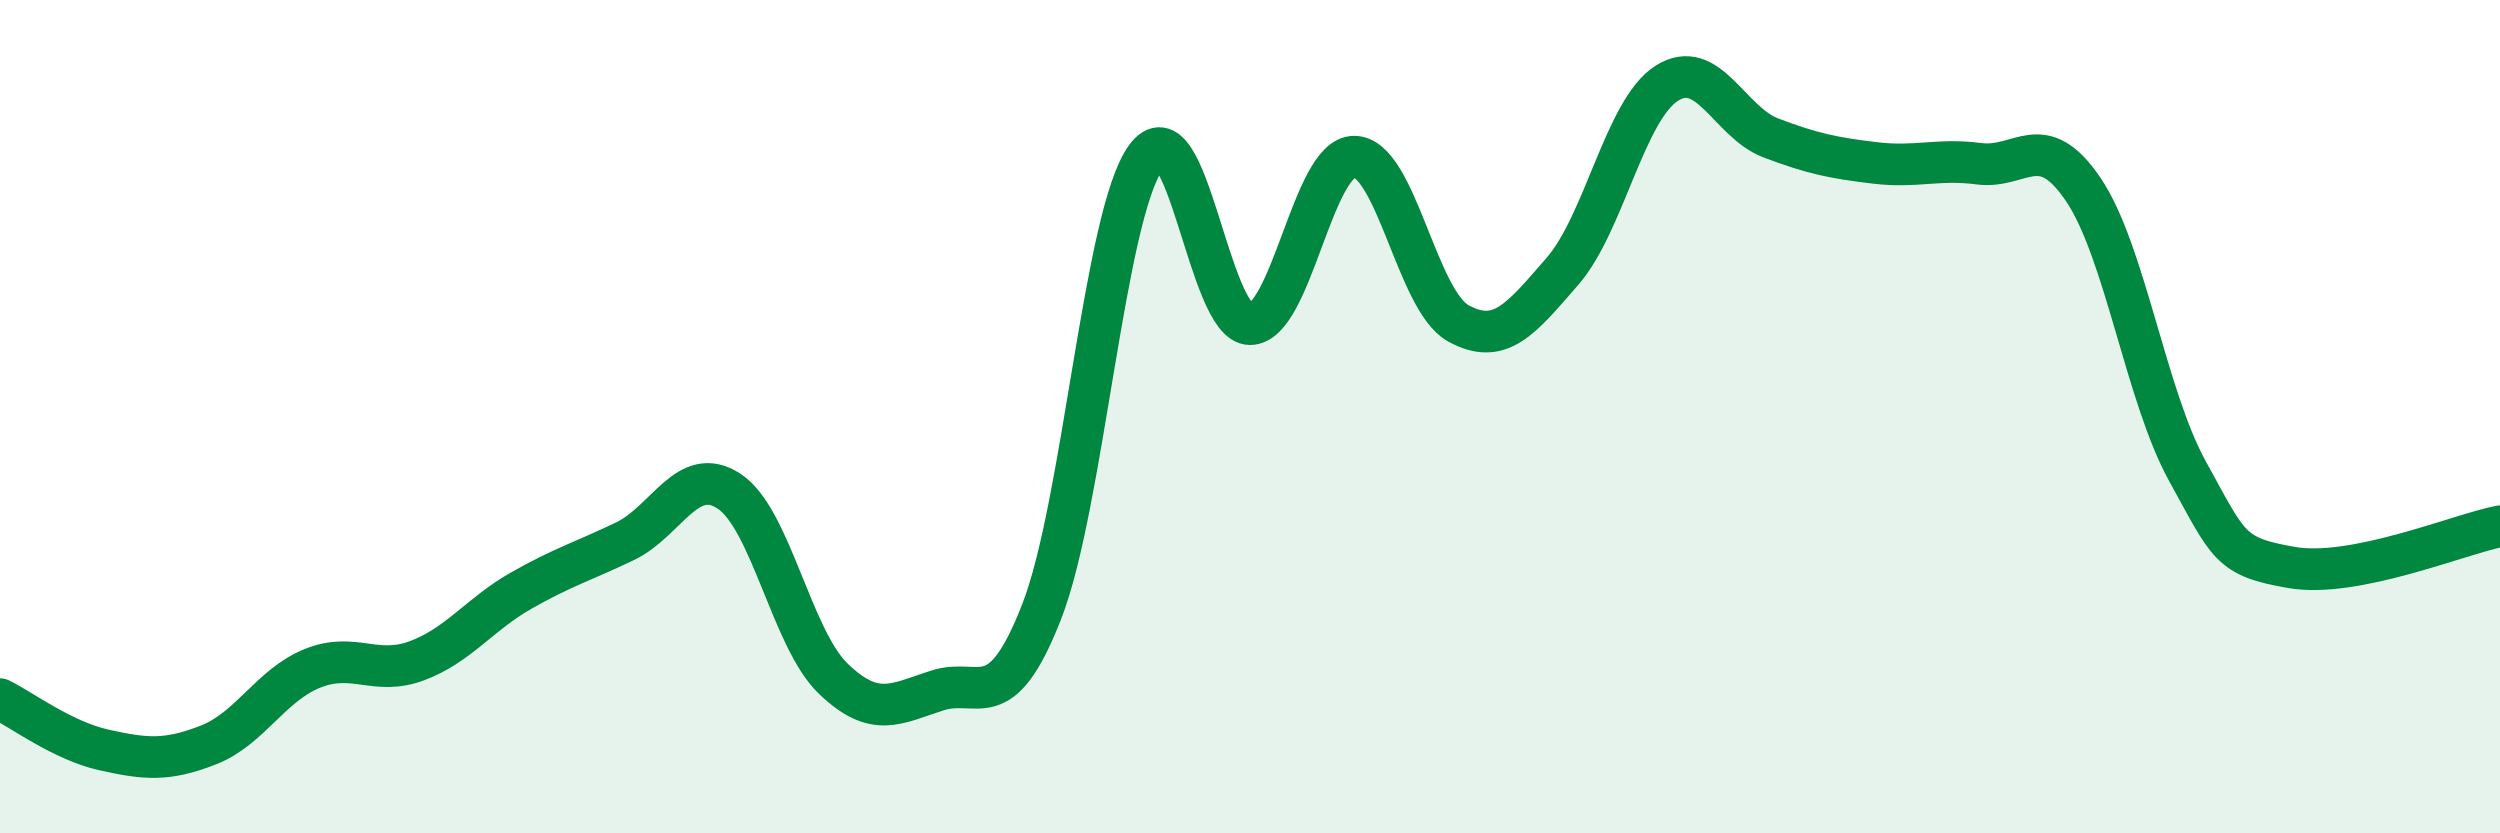
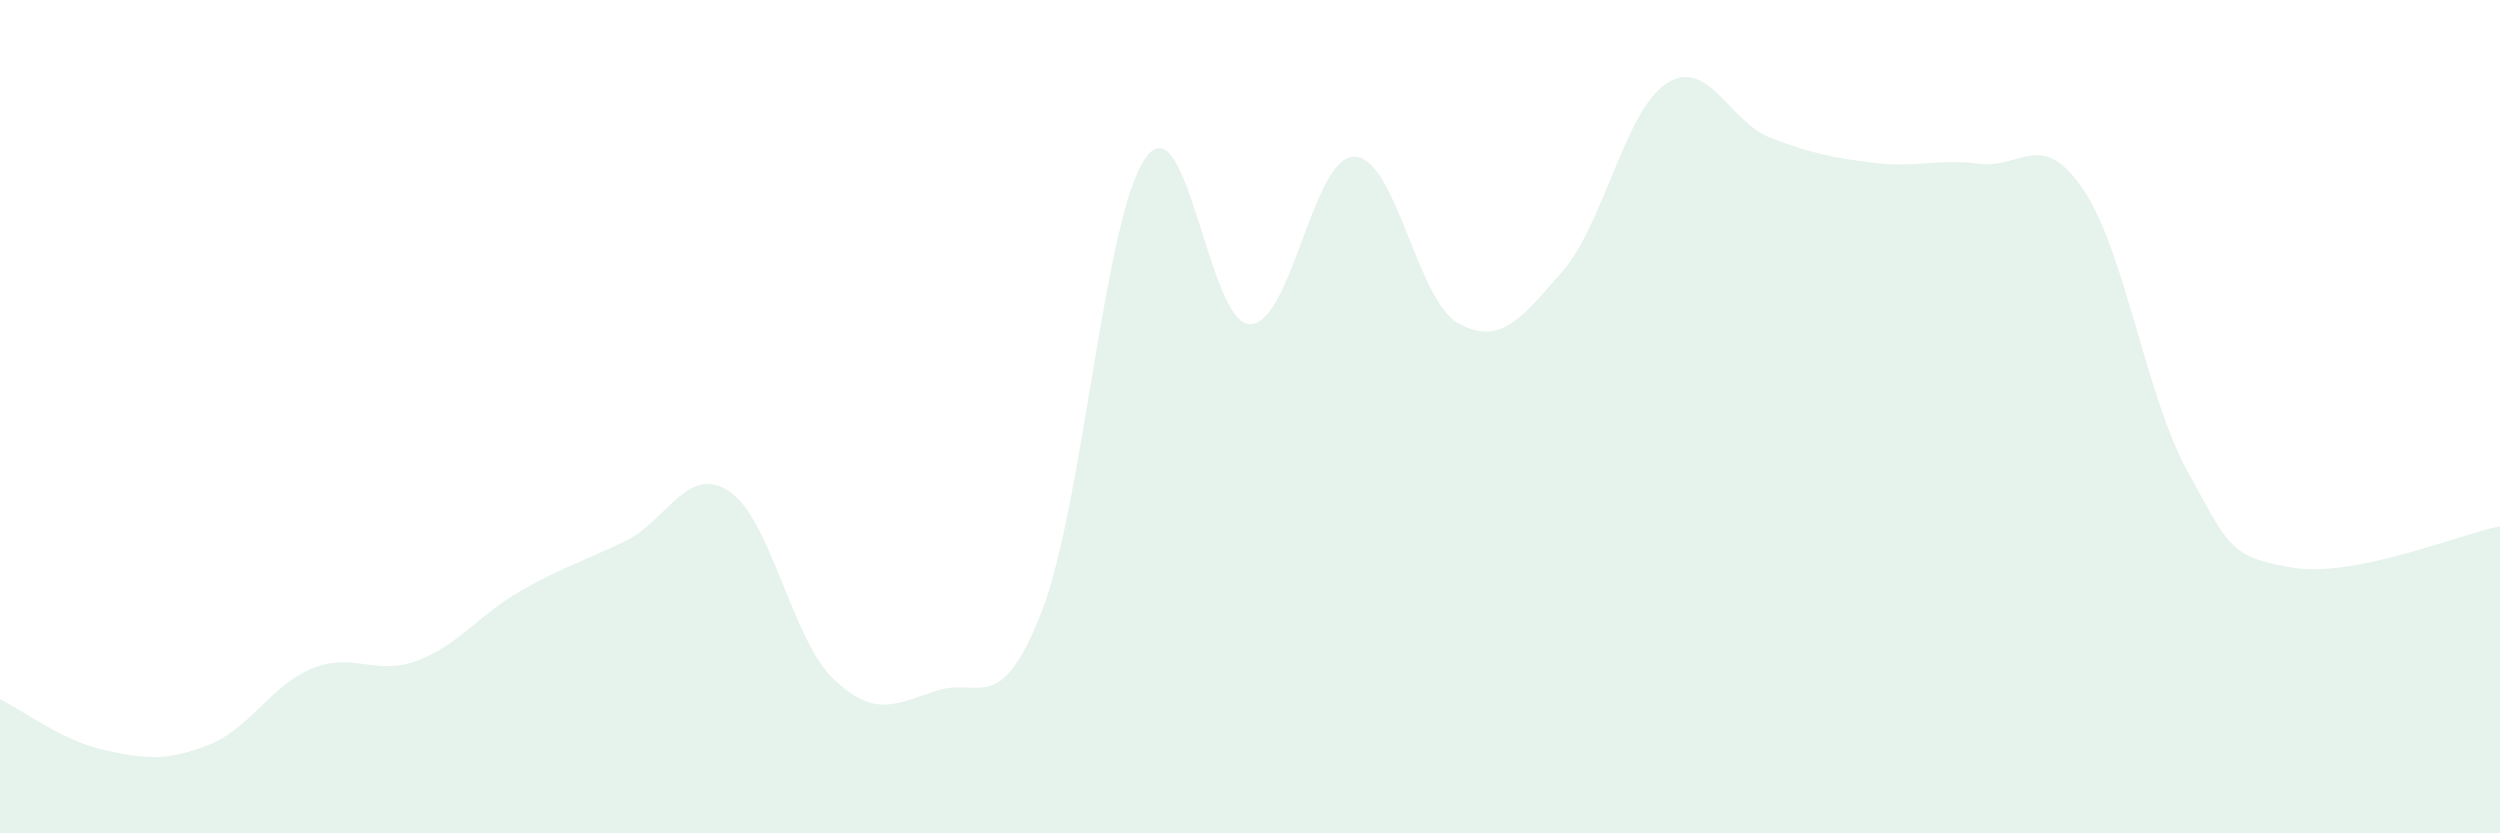
<svg xmlns="http://www.w3.org/2000/svg" width="60" height="20" viewBox="0 0 60 20">
  <path d="M 0,16.78 C 0.5,17.02 1.5,17.78 2.5,18 C 3.5,18.22 4,18.27 5,17.88 C 6,17.49 6.5,16.44 7.5,16.04 C 8.5,15.64 9,16.23 10,15.86 C 11,15.49 11.5,14.75 12.5,14.18 C 13.5,13.61 14,13.47 15,12.99 C 16,12.51 16.5,11.13 17.5,11.79 C 18.5,12.45 19,15.33 20,16.29 C 21,17.25 21.5,16.89 22.5,16.57 C 23.5,16.25 24,17.24 25,14.68 C 26,12.12 26.5,5.16 27.5,3.78 C 28.5,2.4 29,7.78 30,7.78 C 31,7.78 31.5,3.76 32.5,3.76 C 33.5,3.76 34,7.21 35,7.76 C 36,8.31 36.5,7.66 37.5,6.51 C 38.5,5.36 39,2.64 40,2 C 41,1.36 41.5,2.93 42.5,3.31 C 43.5,3.69 44,3.79 45,3.91 C 46,4.03 46.5,3.8 47.5,3.93 C 48.5,4.06 49,3.07 50,4.55 C 51,6.03 51.5,9.5 52.5,11.31 C 53.5,13.12 53.5,13.36 55,13.62 C 56.5,13.88 59,12.83 60,12.63L60 20L0 20Z" fill="#008740" opacity="0.1" stroke-linecap="round" stroke-linejoin="round" />
-   <path d="M 0,16.78 C 0.5,17.02 1.5,17.78 2.5,18 C 3.5,18.22 4,18.27 5,17.88 C 6,17.49 6.5,16.44 7.5,16.04 C 8.5,15.64 9,16.23 10,15.86 C 11,15.49 11.5,14.75 12.5,14.18 C 13.5,13.61 14,13.47 15,12.99 C 16,12.51 16.5,11.13 17.5,11.79 C 18.5,12.45 19,15.33 20,16.29 C 21,17.25 21.5,16.89 22.5,16.57 C 23.5,16.25 24,17.24 25,14.68 C 26,12.12 26.5,5.16 27.5,3.78 C 28.5,2.4 29,7.78 30,7.78 C 31,7.78 31.5,3.76 32.5,3.76 C 33.5,3.76 34,7.21 35,7.76 C 36,8.31 36.5,7.66 37.5,6.51 C 38.5,5.36 39,2.64 40,2 C 41,1.36 41.5,2.93 42.5,3.31 C 43.5,3.69 44,3.79 45,3.91 C 46,4.03 46.5,3.8 47.5,3.93 C 48.5,4.06 49,3.07 50,4.55 C 51,6.03 51.5,9.5 52.5,11.31 C 53.5,13.12 53.5,13.36 55,13.62 C 56.5,13.88 59,12.83 60,12.63" stroke="#008740" stroke-width="1" fill="none" stroke-linecap="round" stroke-linejoin="round" />
</svg>